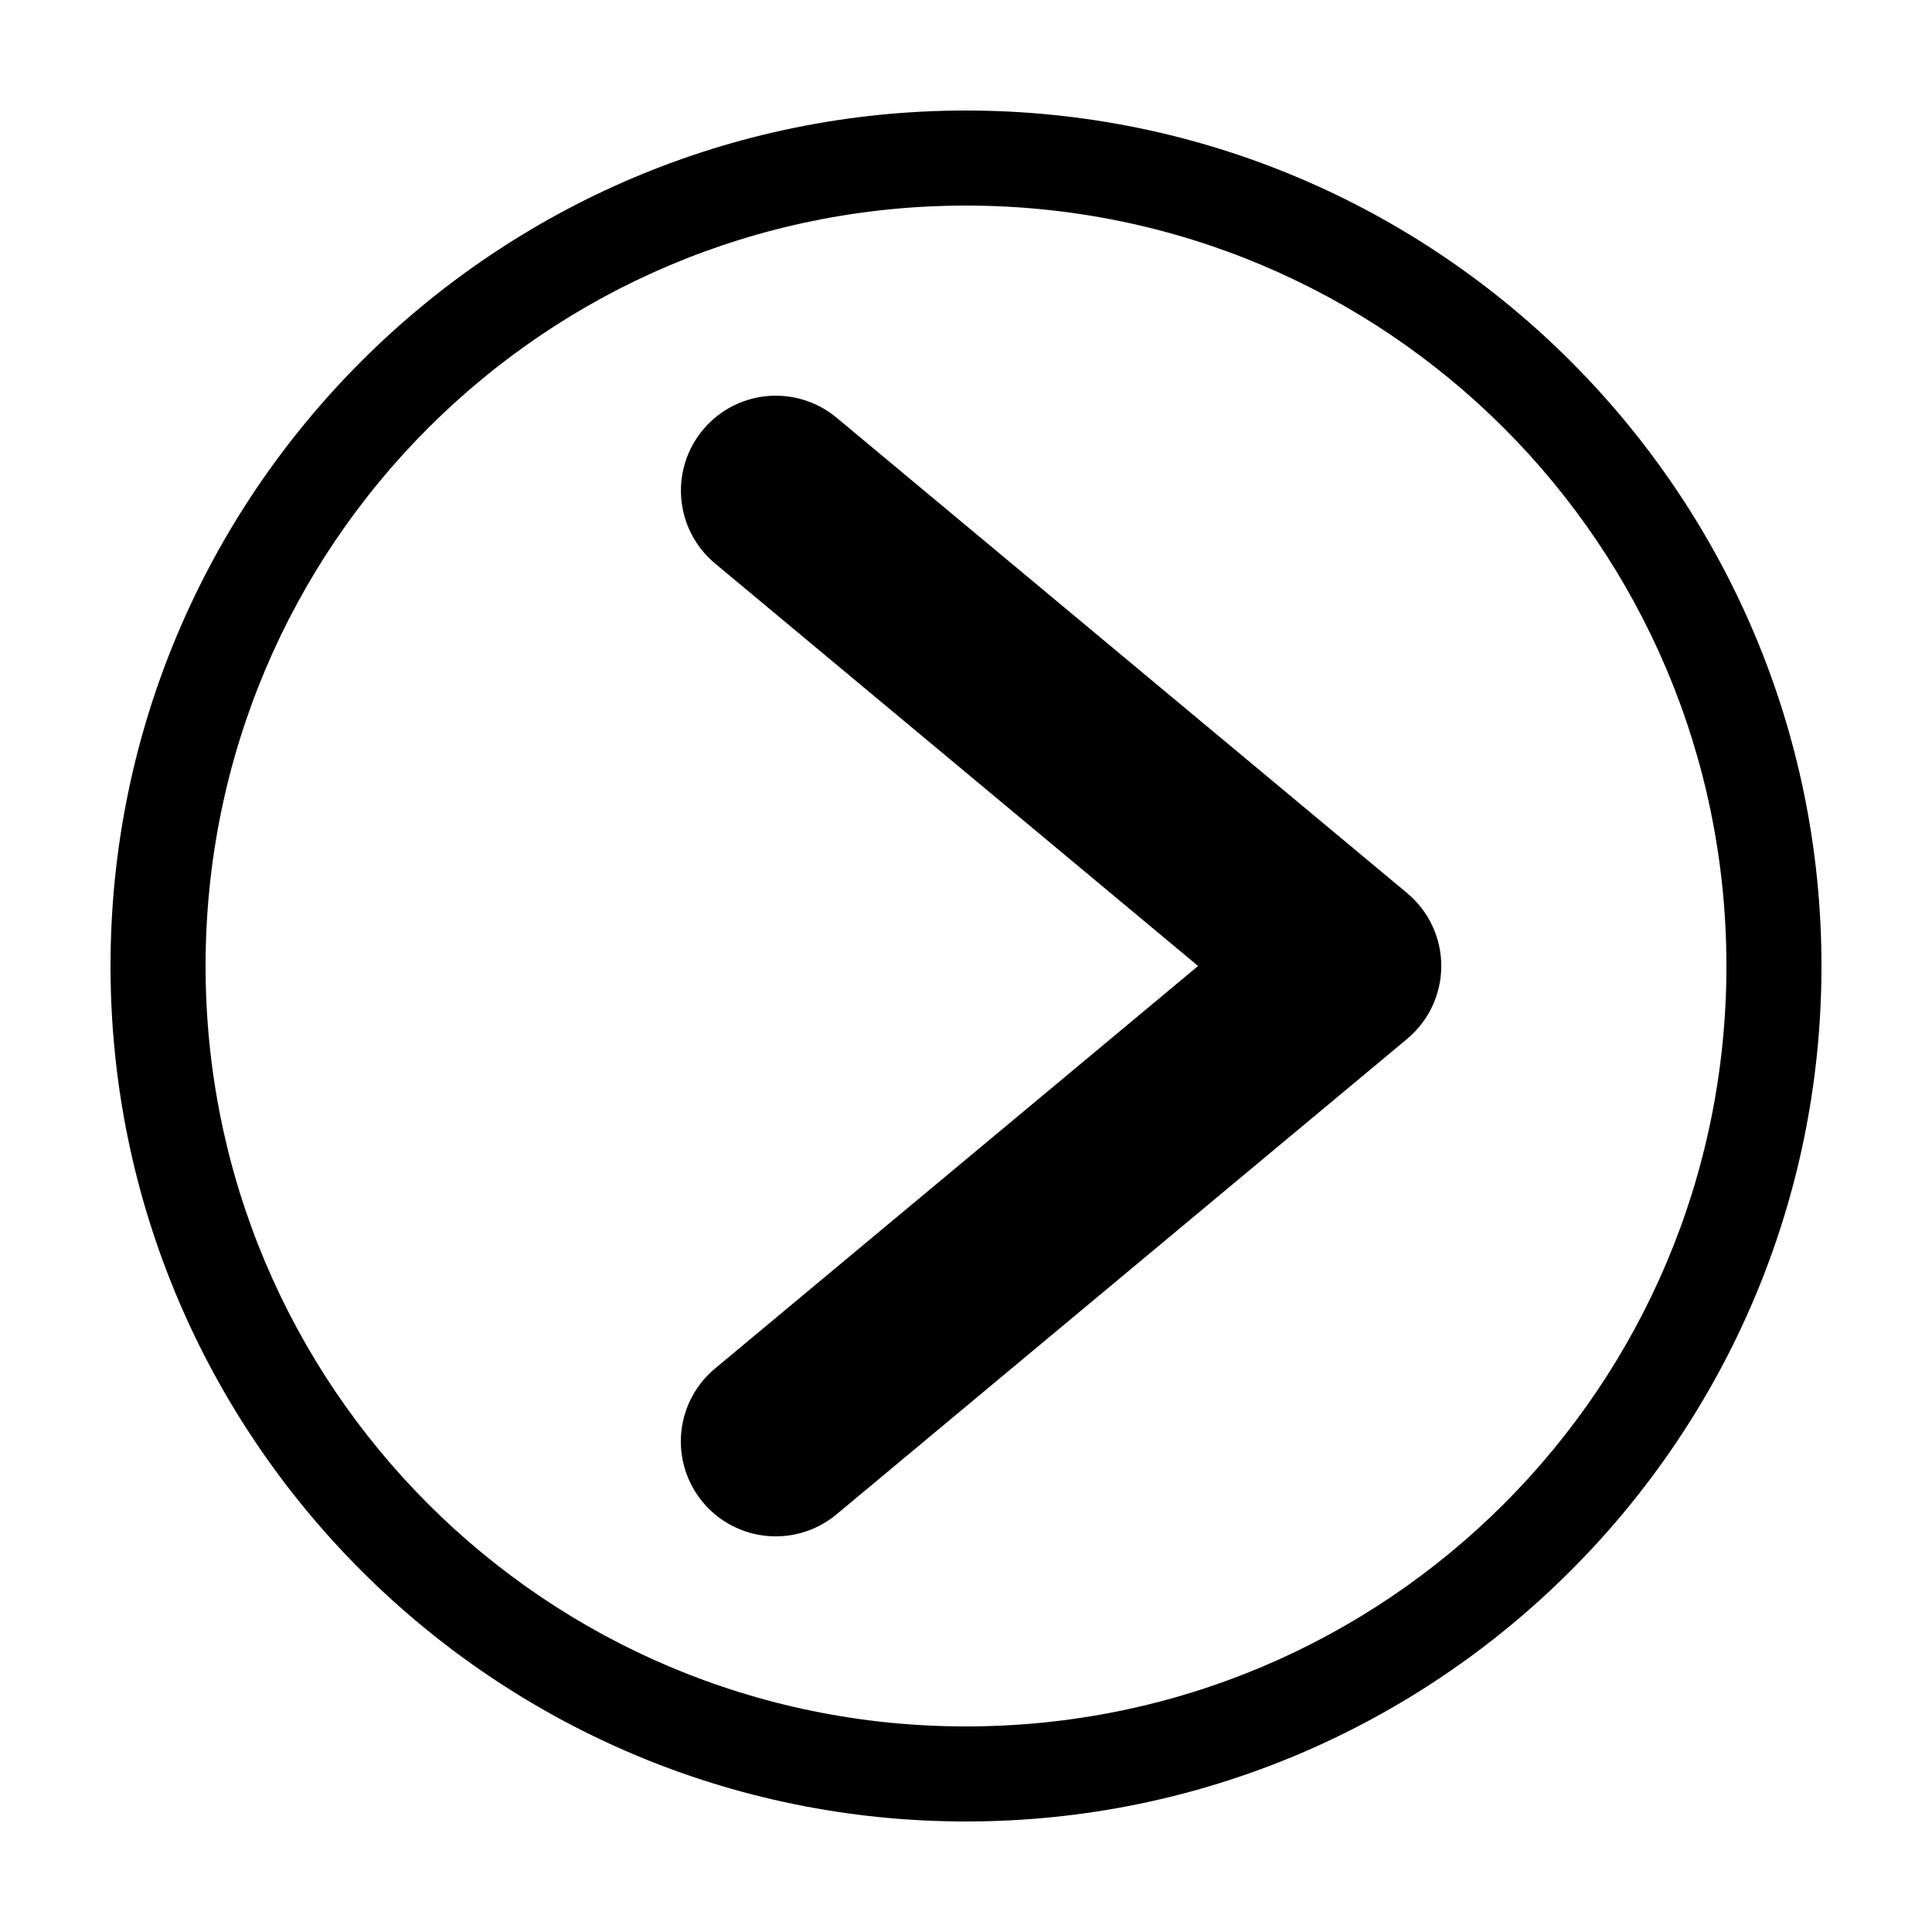
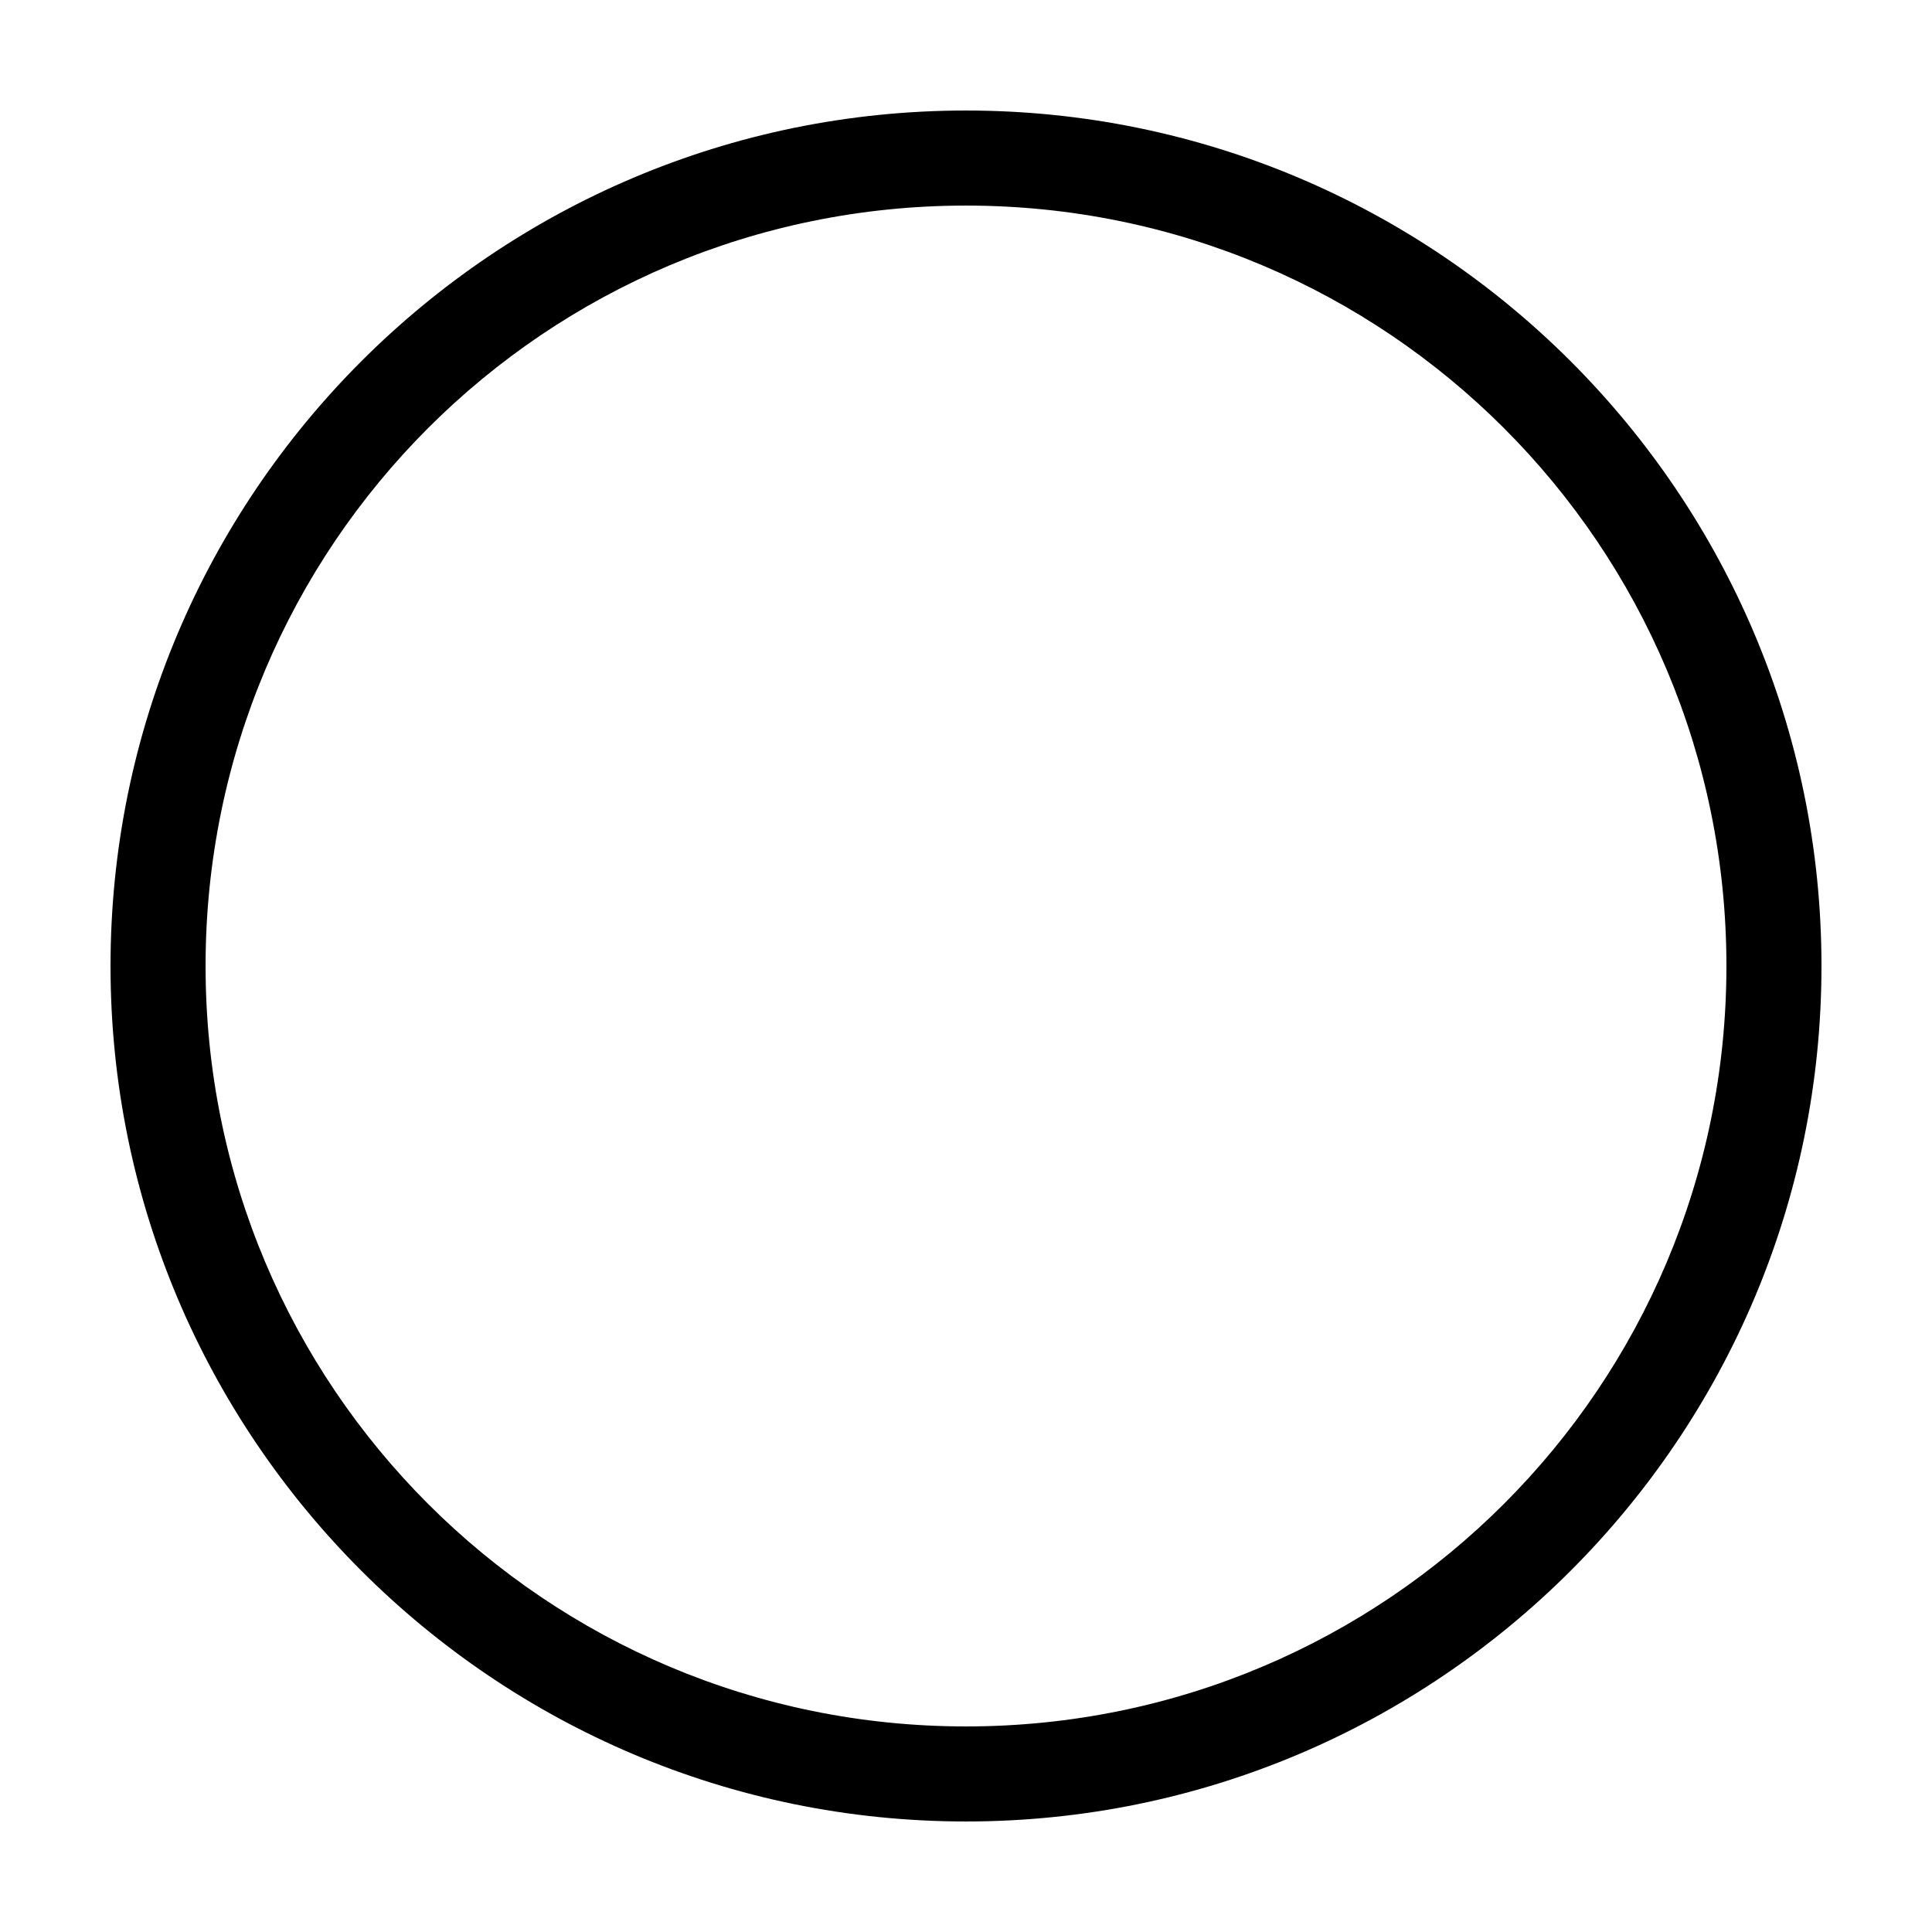
<svg xmlns="http://www.w3.org/2000/svg" fill="#000000" width="800px" height="800px" version="1.1" viewBox="144 144 512 512">
  <g>
-     <path d="m349.83 248.86c-7.004-0.062-13.715 2.793-18.52 7.887-4.809 5.094-7.273 11.957-6.805 18.945 0.465 6.988 3.828 13.461 9.27 17.867l127.73 106.44-127.73 106.43c-5.242 4.234-8.566 10.395-9.23 17.102-0.66 6.703 1.398 13.395 5.711 18.57 4.316 5.176 10.527 8.406 17.242 8.965s13.375-1.602 18.484-5.996l150.92-125.75h0.004c5.731-4.781 9.047-11.859 9.047-19.32 0-7.465-3.316-14.543-9.047-19.32l-150.92-125.75c-4.5-3.859-10.223-6.008-16.152-6.062z" fill-rule="evenodd" />
    <path d="m400 173.29c-125.06 0-226.71 101.65-226.71 226.71s101.65 226.71 226.71 226.71 226.71-101.65 226.71-226.71-101.65-226.71-226.71-226.71zm0 25.191c111.45 0 201.52 90.074 201.52 201.52s-90.074 201.52-201.52 201.52-201.52-90.074-201.52-201.52 90.074-201.52 201.52-201.52z" />
  </g>
</svg>